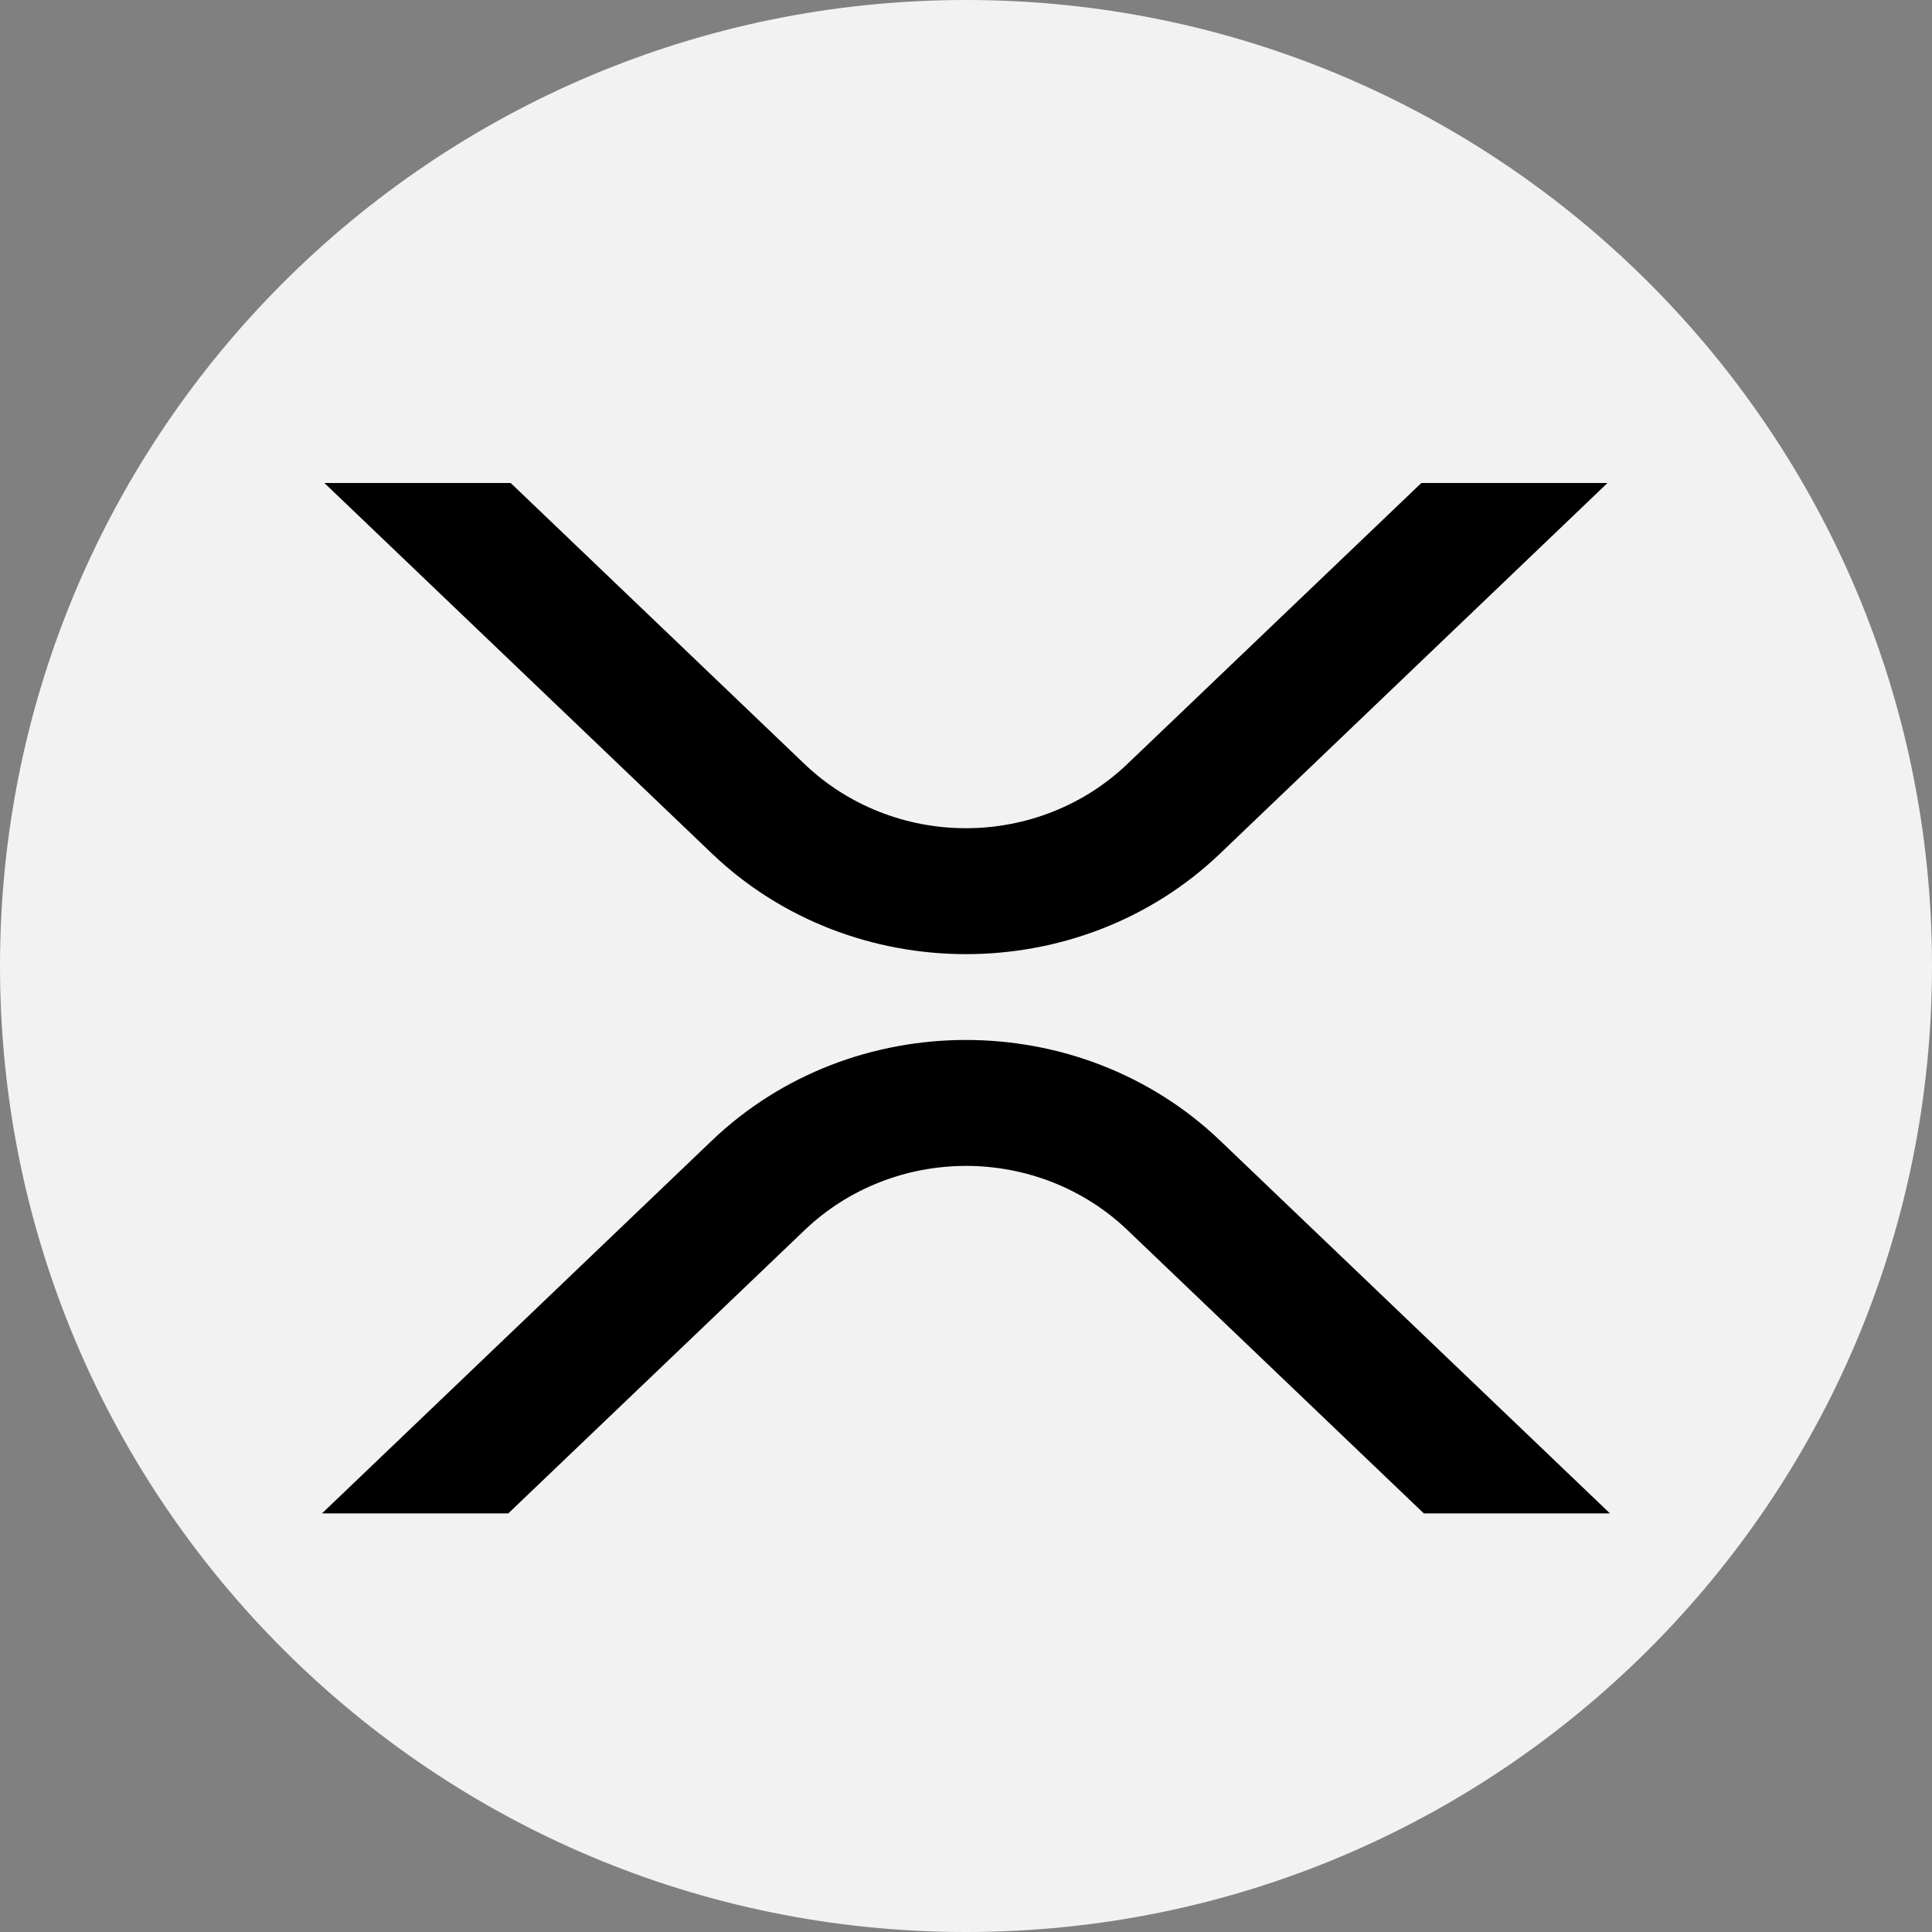
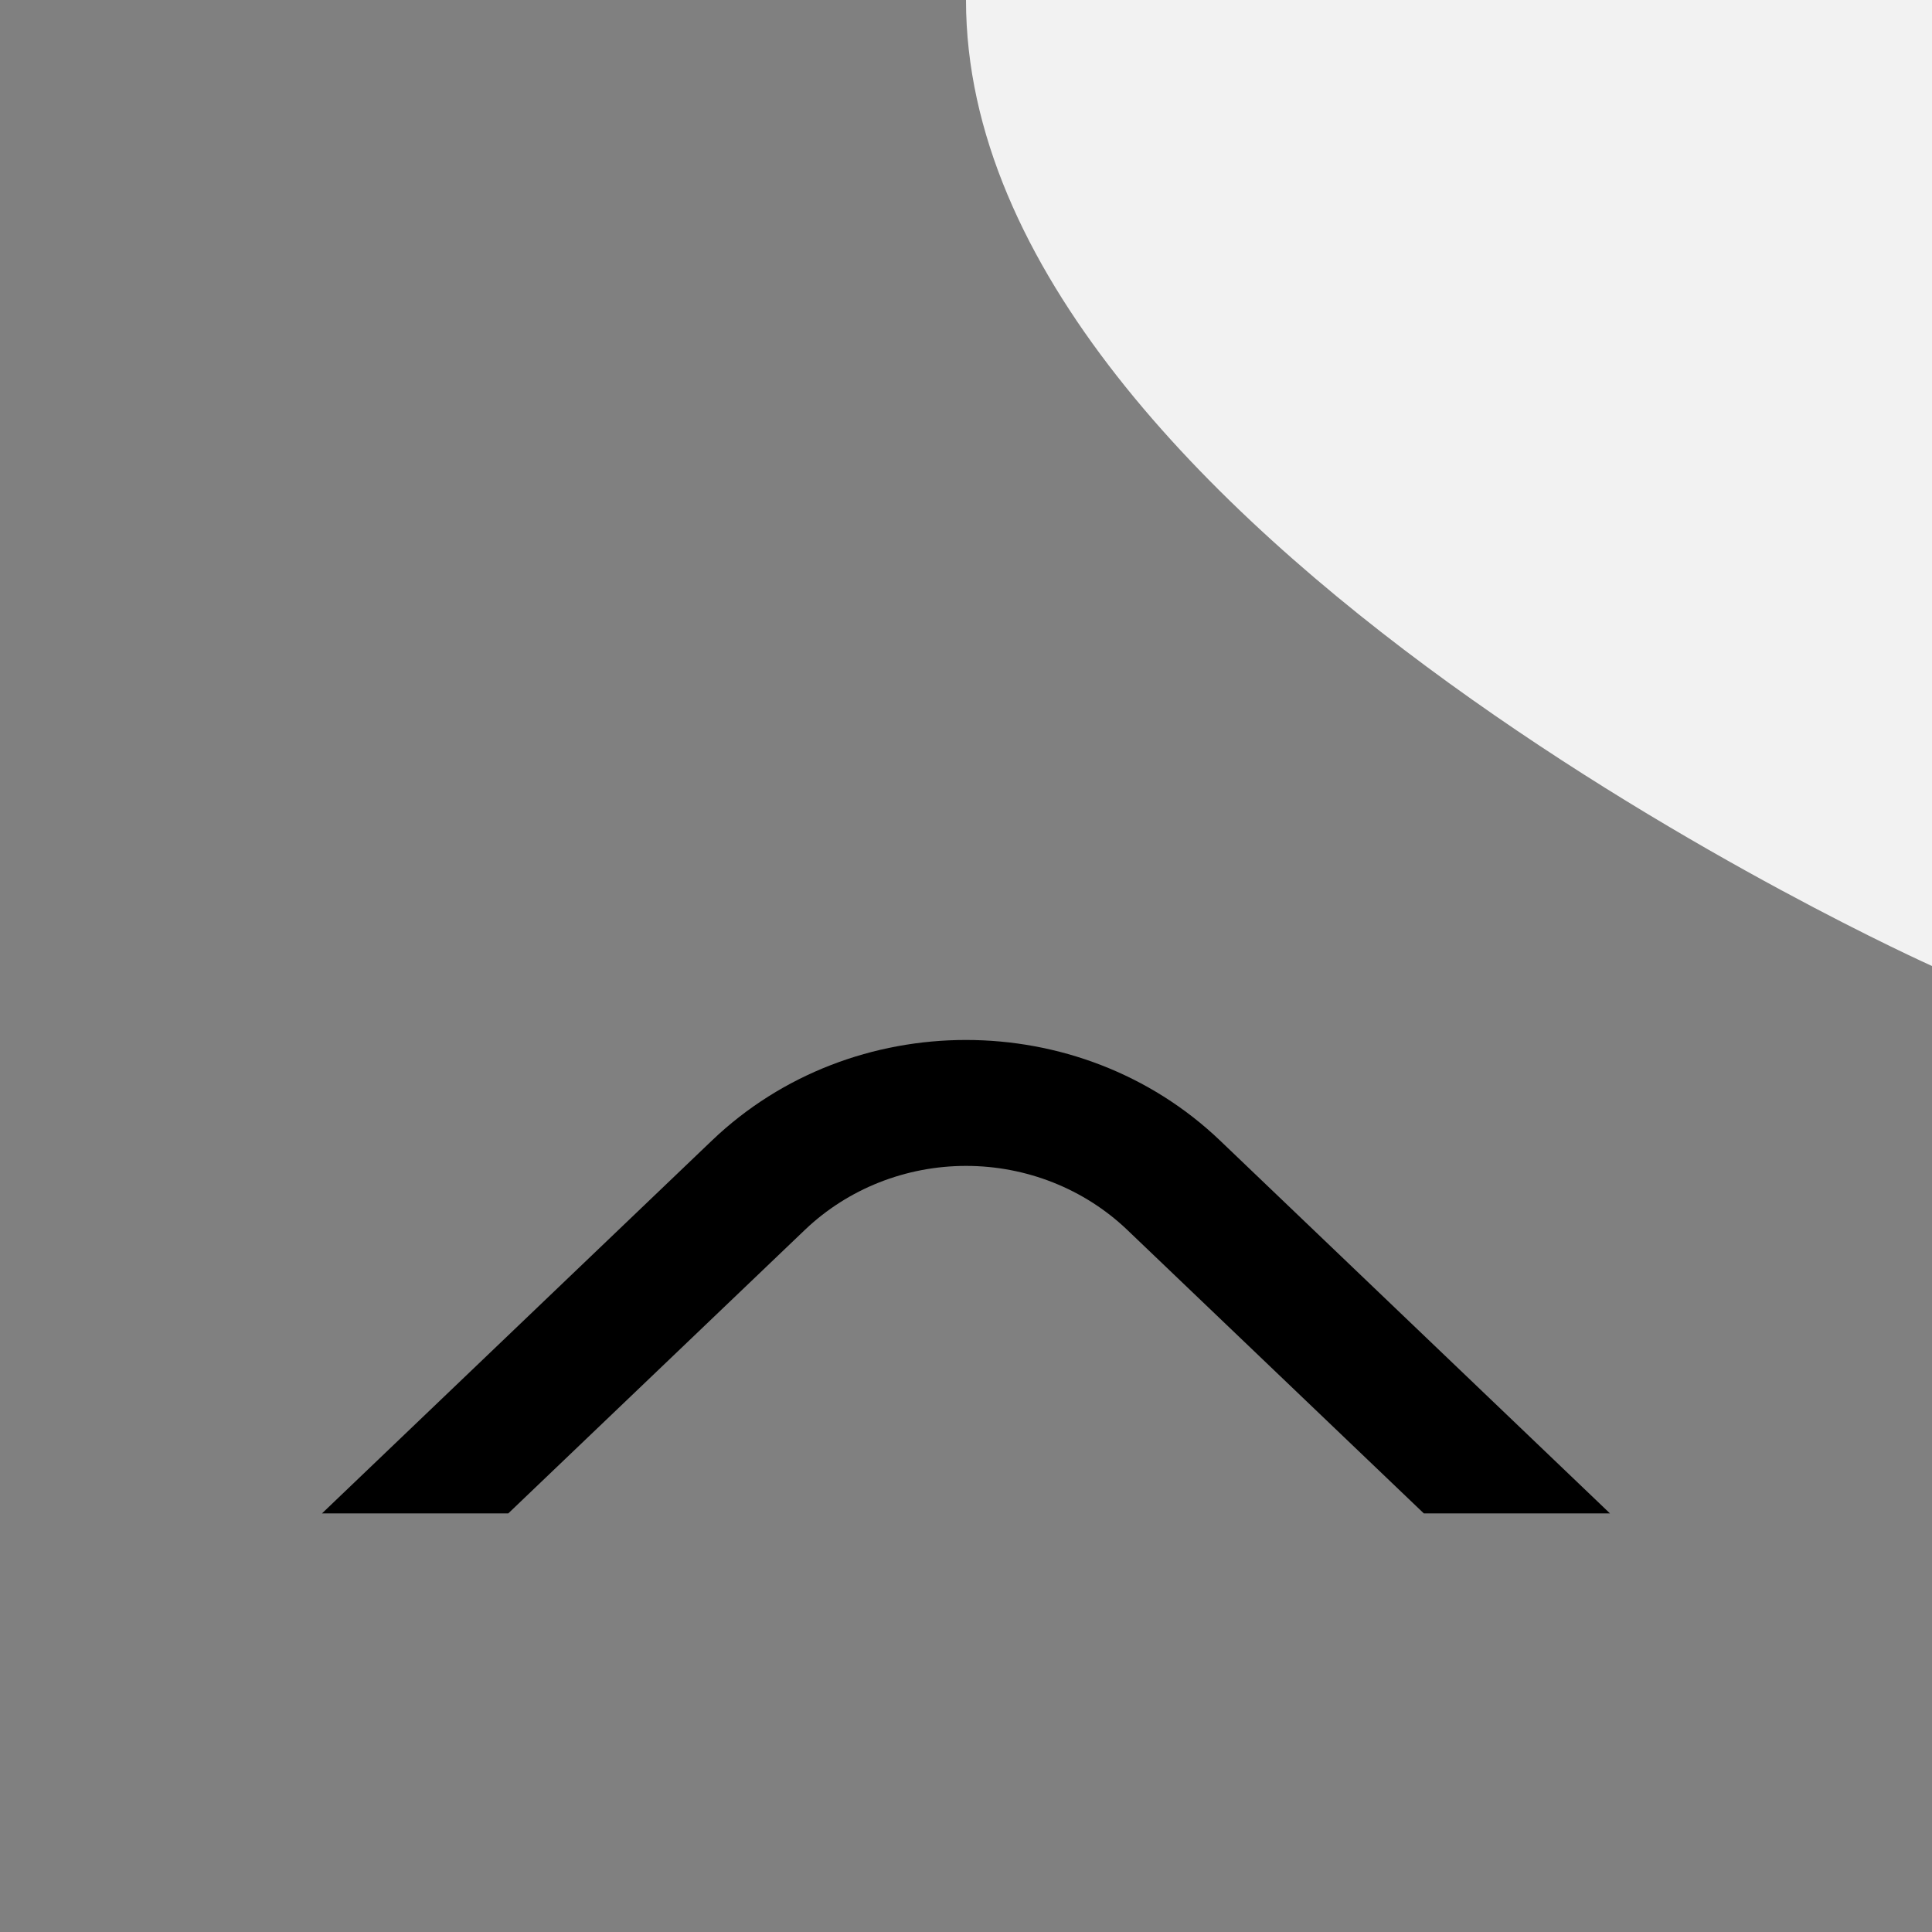
<svg xmlns="http://www.w3.org/2000/svg" fill="none" height="60" viewBox="0 0 60 60" width="60">
  <rect x="0" y="0" width="60" height="60" fill="#808080" stroke="none" />
-   <path clip-rule="evenodd" d="m60 30c0 16.57-13.431 30-30 30s-30-13.431-30-30 13.431-30 30-30 30 13.431 30 30z" fill="#f2f2f2" fill-rule="evenodd" />
+   <path clip-rule="evenodd" d="m60 30s-30-13.431-30-30 13.431-30 30-30 30 13.431 30 30z" fill="#f2f2f2" fill-rule="evenodd" />
  <g fill="#000">
-     <path d="m44.141 15h5.781l-12.031 11.508c-4.357 4.165-11.421 4.165-15.781 0l-12.036-11.508h5.786l9.141 8.742c1.332 1.268 3.127 1.979 4.997 1.979s3.665-.711 4.997-1.979z" />
    <path d="m15.785 47h-5.785l12.109-11.579c4.357-4.165 11.421-4.165 15.781 0l12.109 11.579h-5.781l-9.219-8.813c-1.332-1.268-3.127-1.979-4.997-1.979s-3.665.711-4.997 1.979z" />
  </g>
</svg>